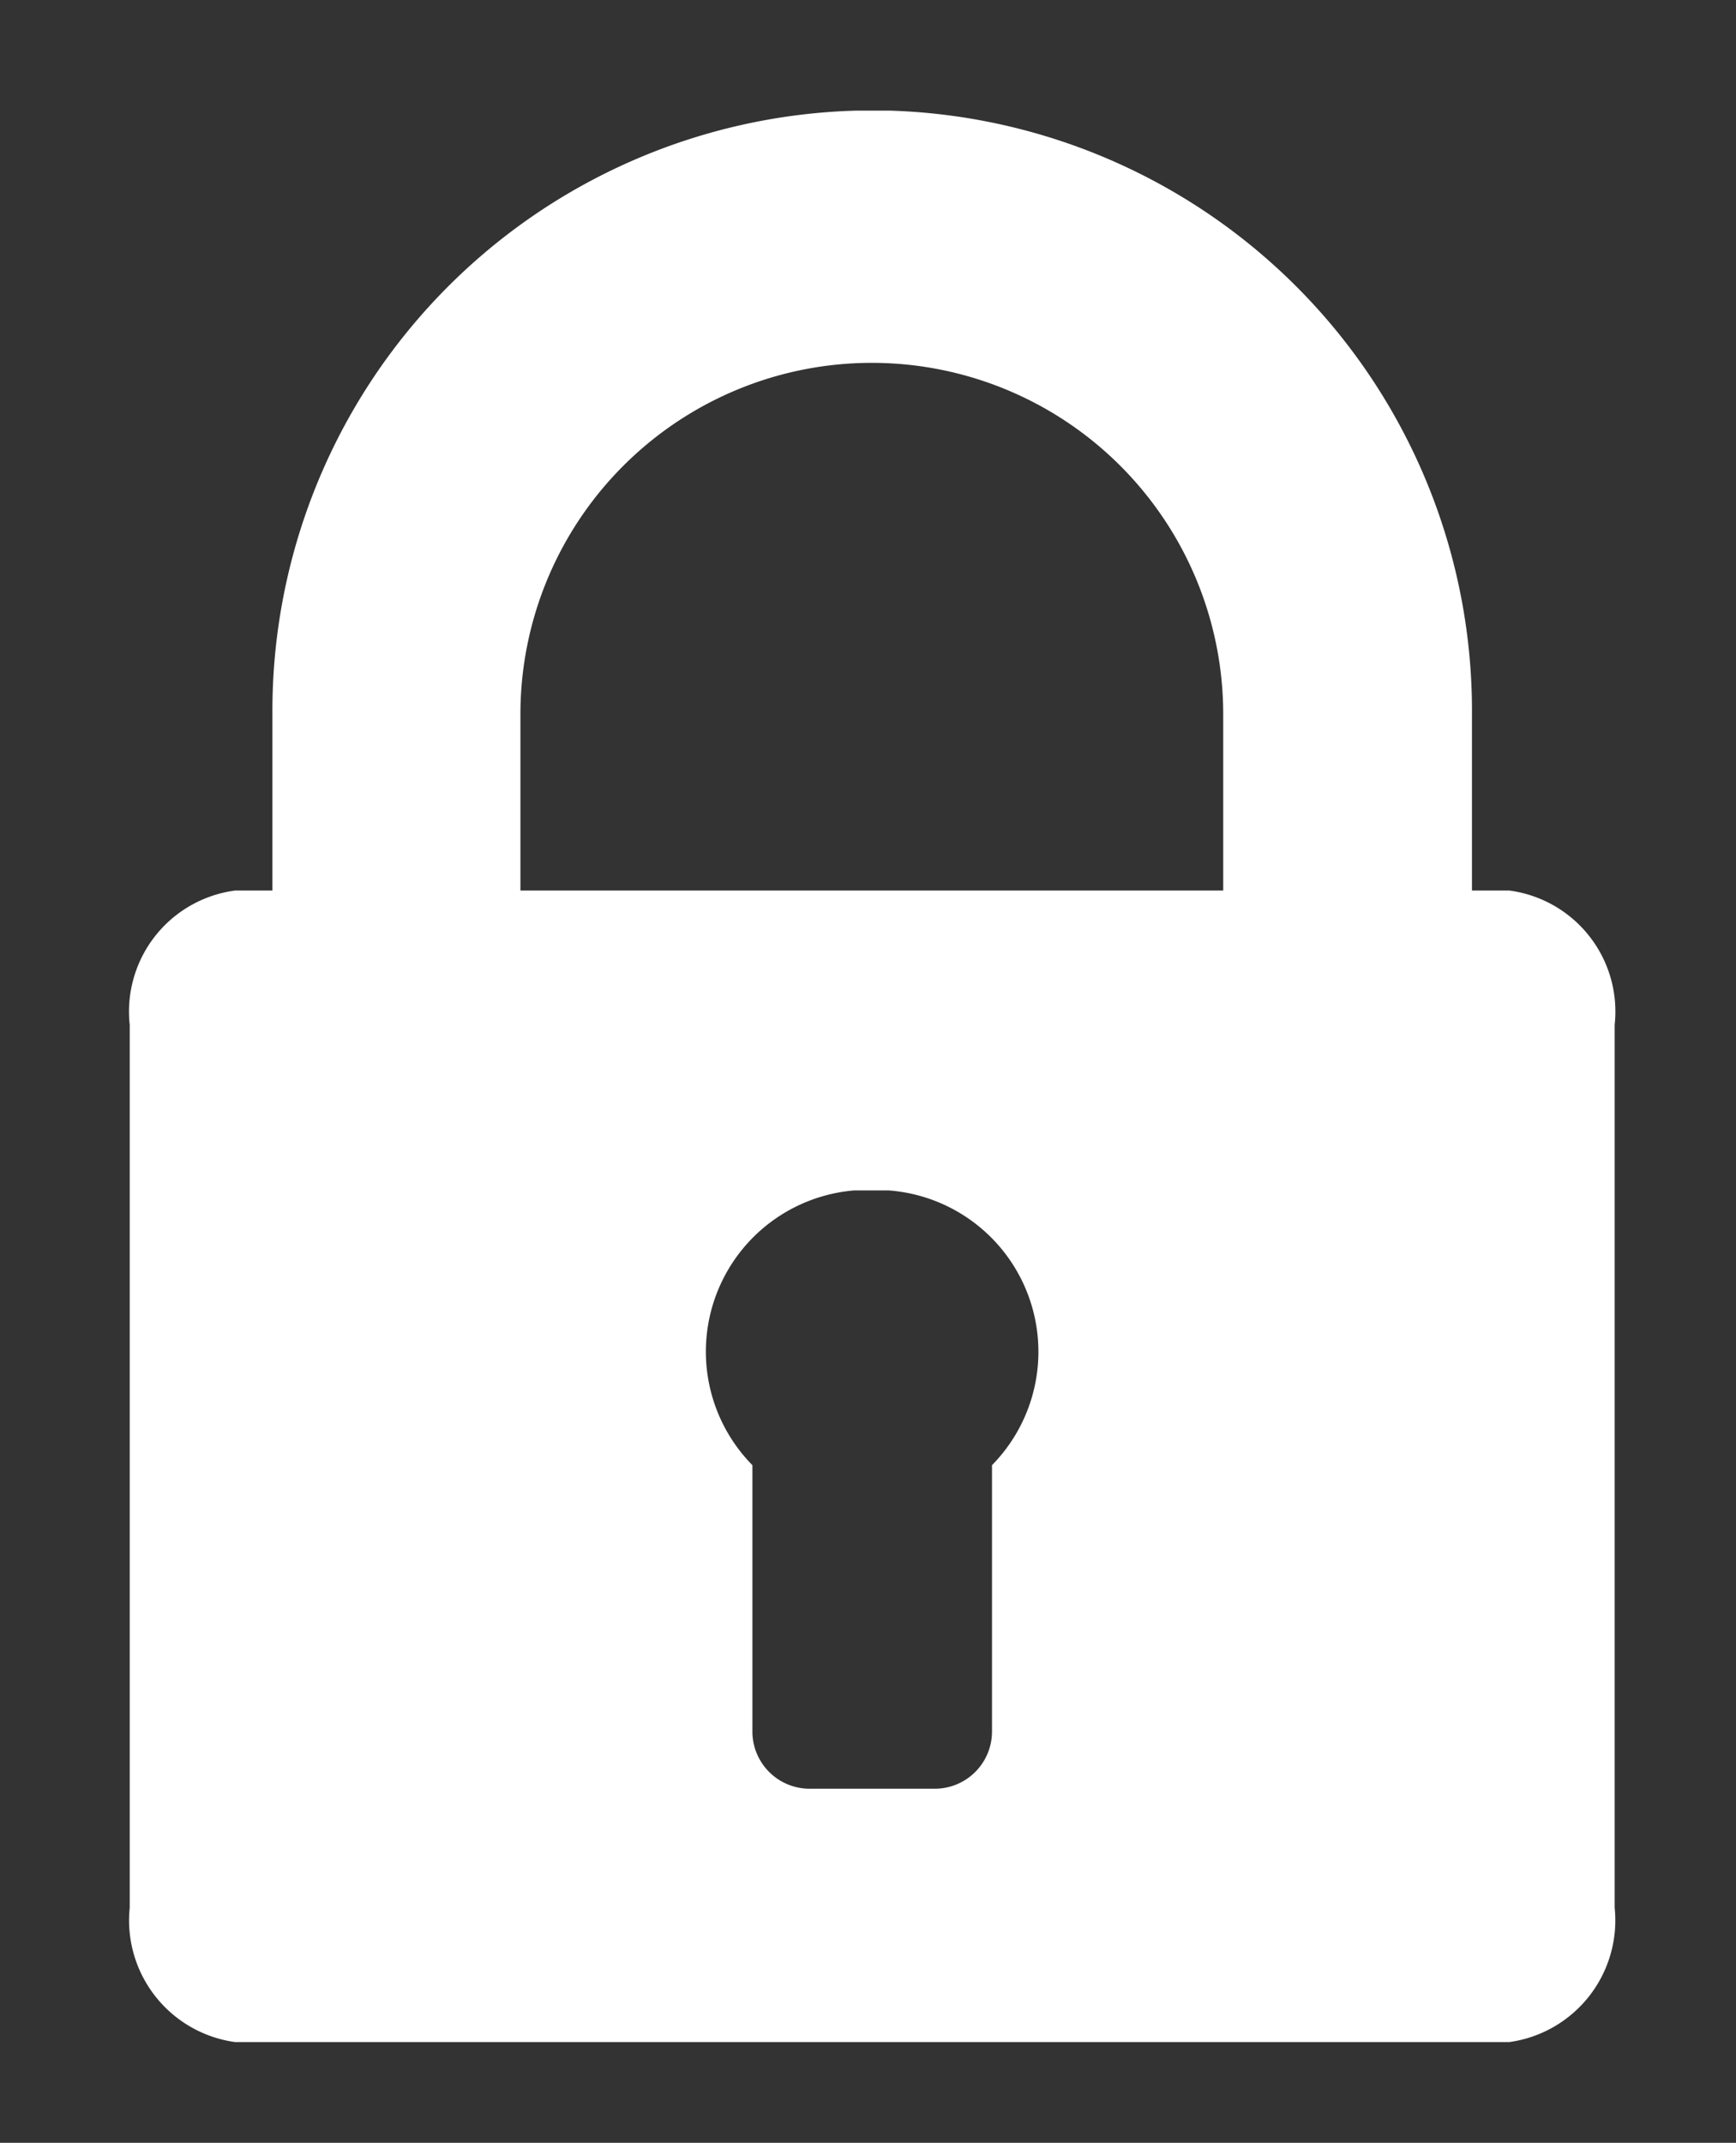
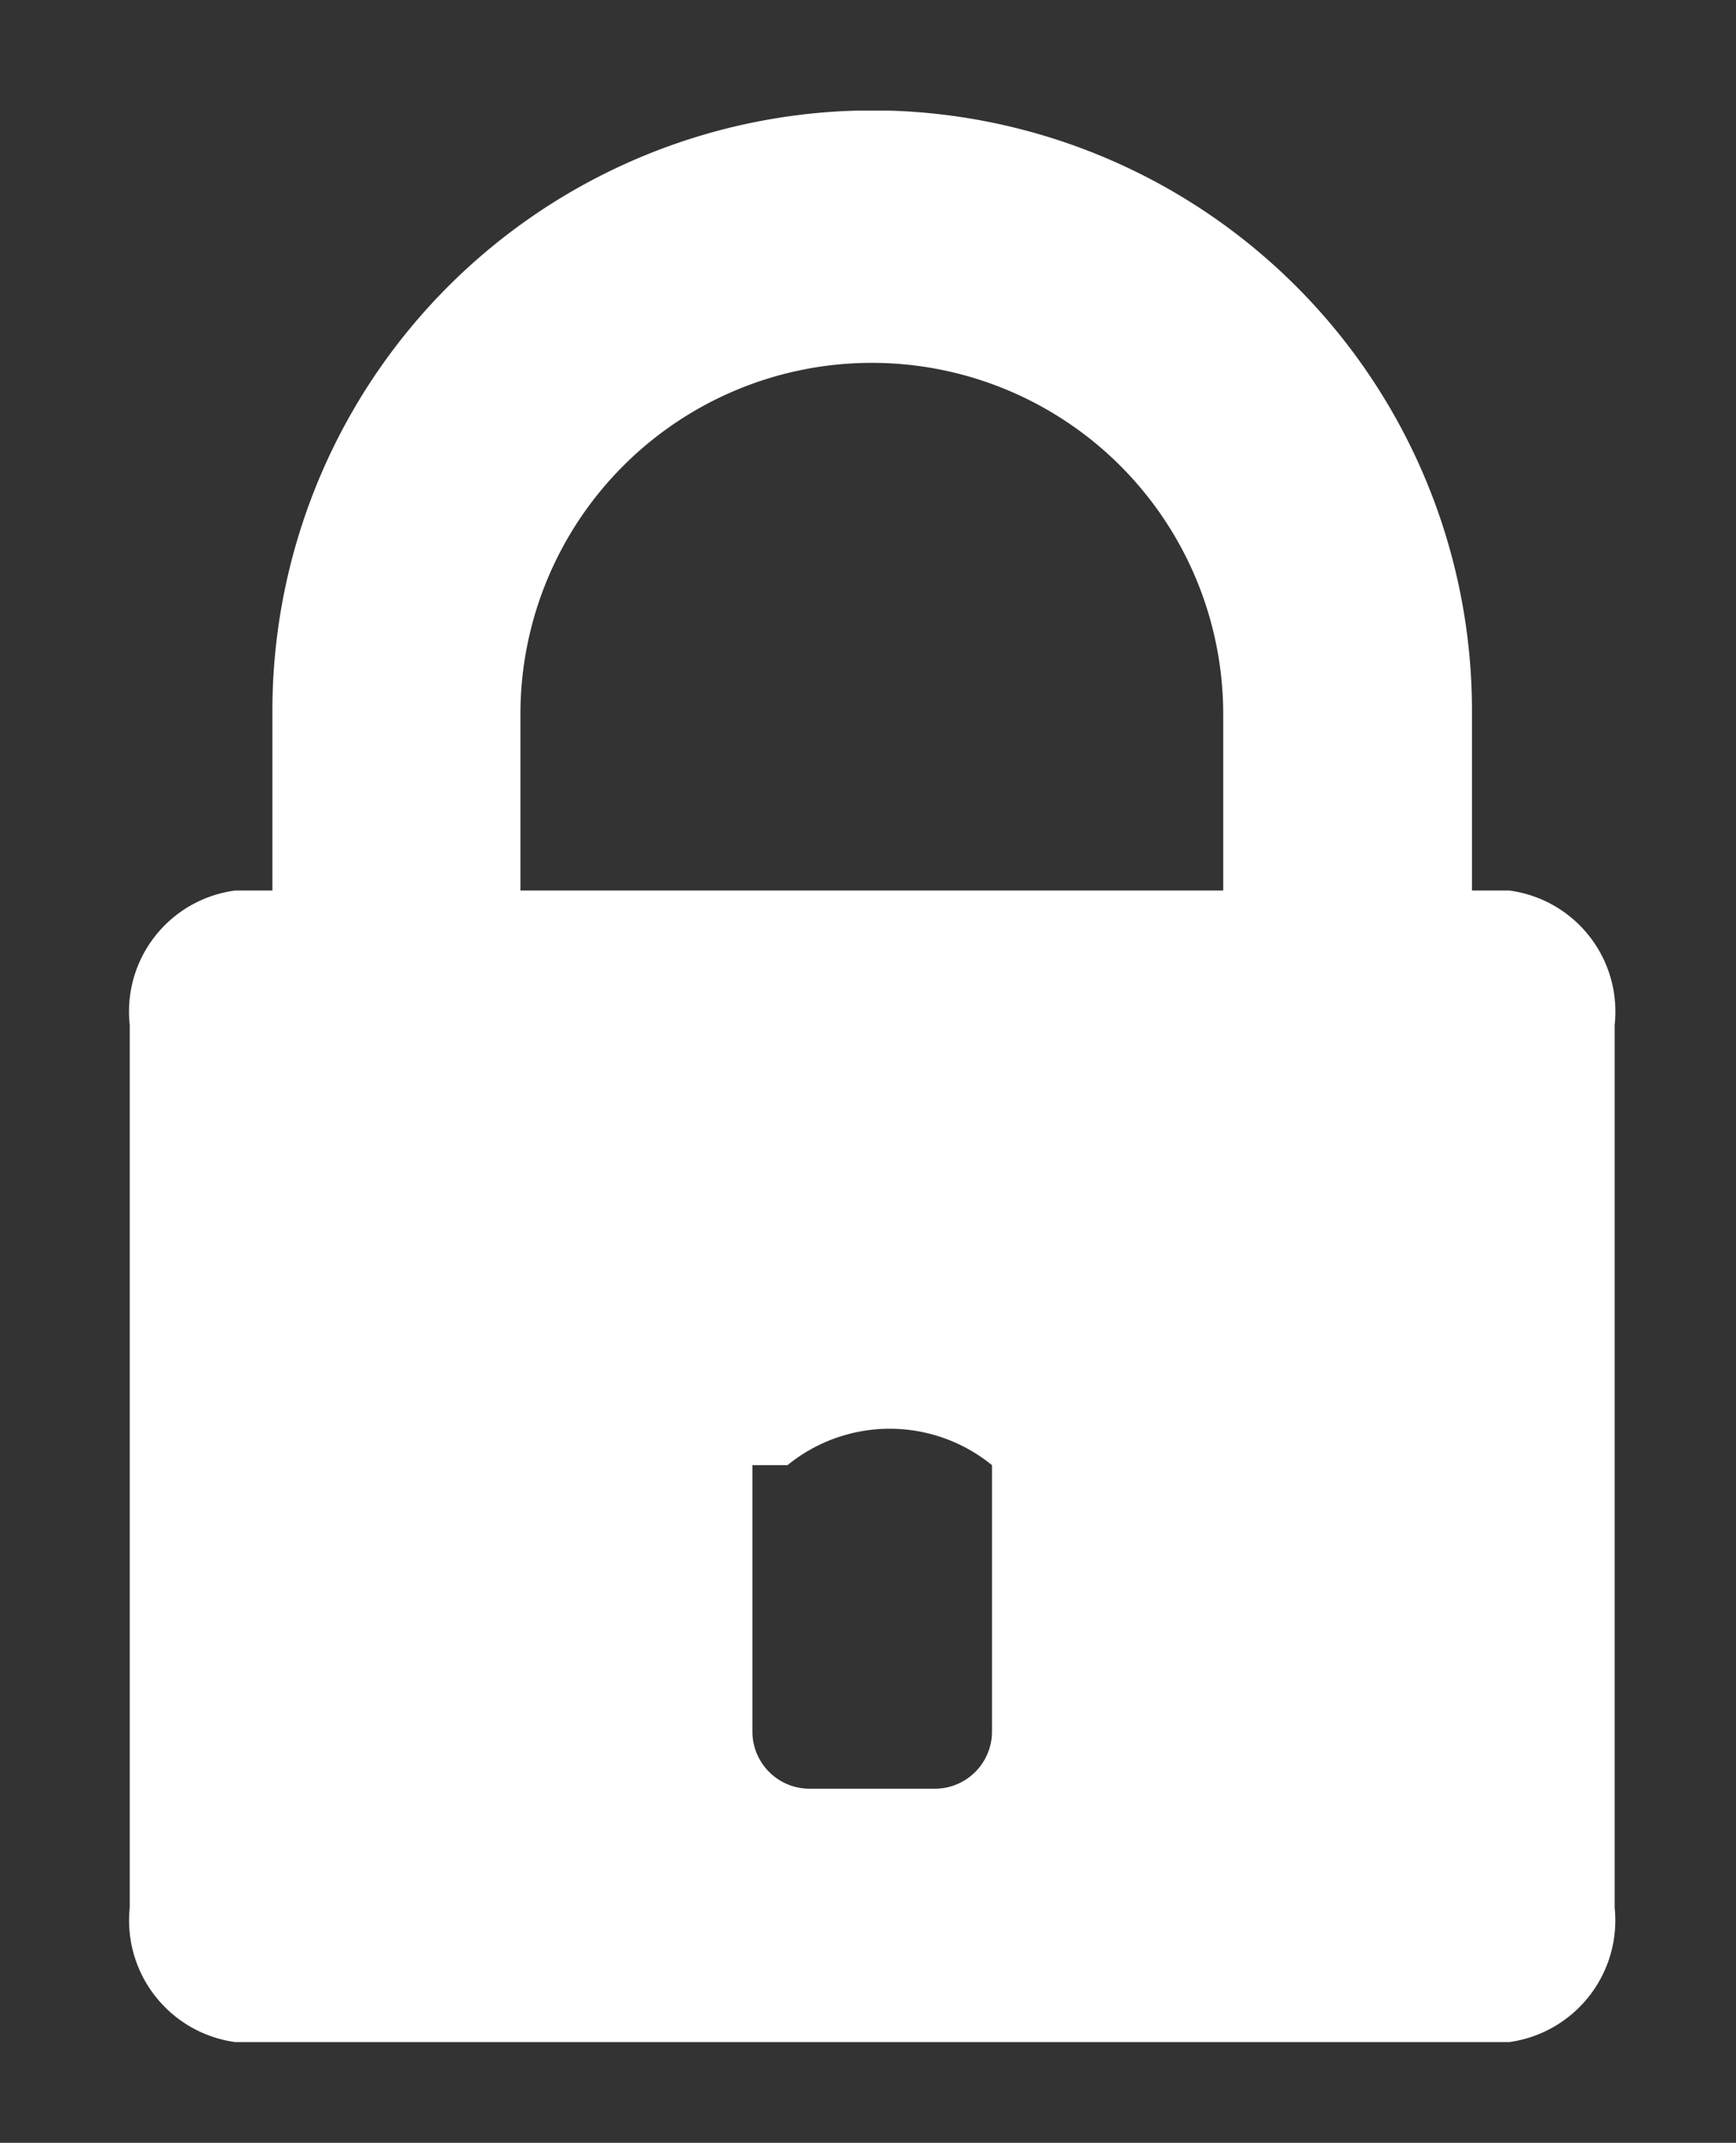
<svg xmlns="http://www.w3.org/2000/svg" id="Layer_1" data-name="Layer 1" viewBox="0 0 22.75 28.08">
  <rect x="0" y="0" width="22.75" height="28.08" fill="#333333" stroke="none" />
  <title>pad-lock-2</title>
-   <path d="M19.78,11.67h-.49V9.36a7.87,7.87,0,0,0-7.62-7.91h-.46A7.87,7.87,0,0,0,3.57,9.36v2.31H3.08A1.6,1.6,0,0,0,1.7,13.43V25a1.61,1.61,0,0,0,1.38,1.76h16.7A1.61,1.61,0,0,0,21.16,25V13.43A1.6,1.6,0,0,0,19.78,11.67ZM13,19.2v3.5a.75.75,0,0,1-.74.74H10.6a.75.75,0,0,1-.74-.74V19.2a2.12,2.12,0,0,1,1.33-3.6h.46A2.12,2.12,0,0,1,13,19.2Zm3-7.53H6.82V9.36a4.6,4.6,0,1,1,9.21,0v2.31Z" fill="#fff" />
+   <path d="M19.78,11.67h-.49V9.36a7.87,7.87,0,0,0-7.62-7.91h-.46A7.87,7.87,0,0,0,3.57,9.36v2.31H3.08A1.6,1.6,0,0,0,1.7,13.43V25a1.61,1.61,0,0,0,1.38,1.76h16.7A1.61,1.61,0,0,0,21.16,25V13.43A1.6,1.6,0,0,0,19.78,11.67ZM13,19.2v3.5a.75.75,0,0,1-.74.74H10.6a.75.75,0,0,1-.74-.74V19.2h.46A2.12,2.12,0,0,1,13,19.2Zm3-7.53H6.82V9.36a4.6,4.6,0,1,1,9.21,0v2.31Z" fill="#fff" />
</svg>